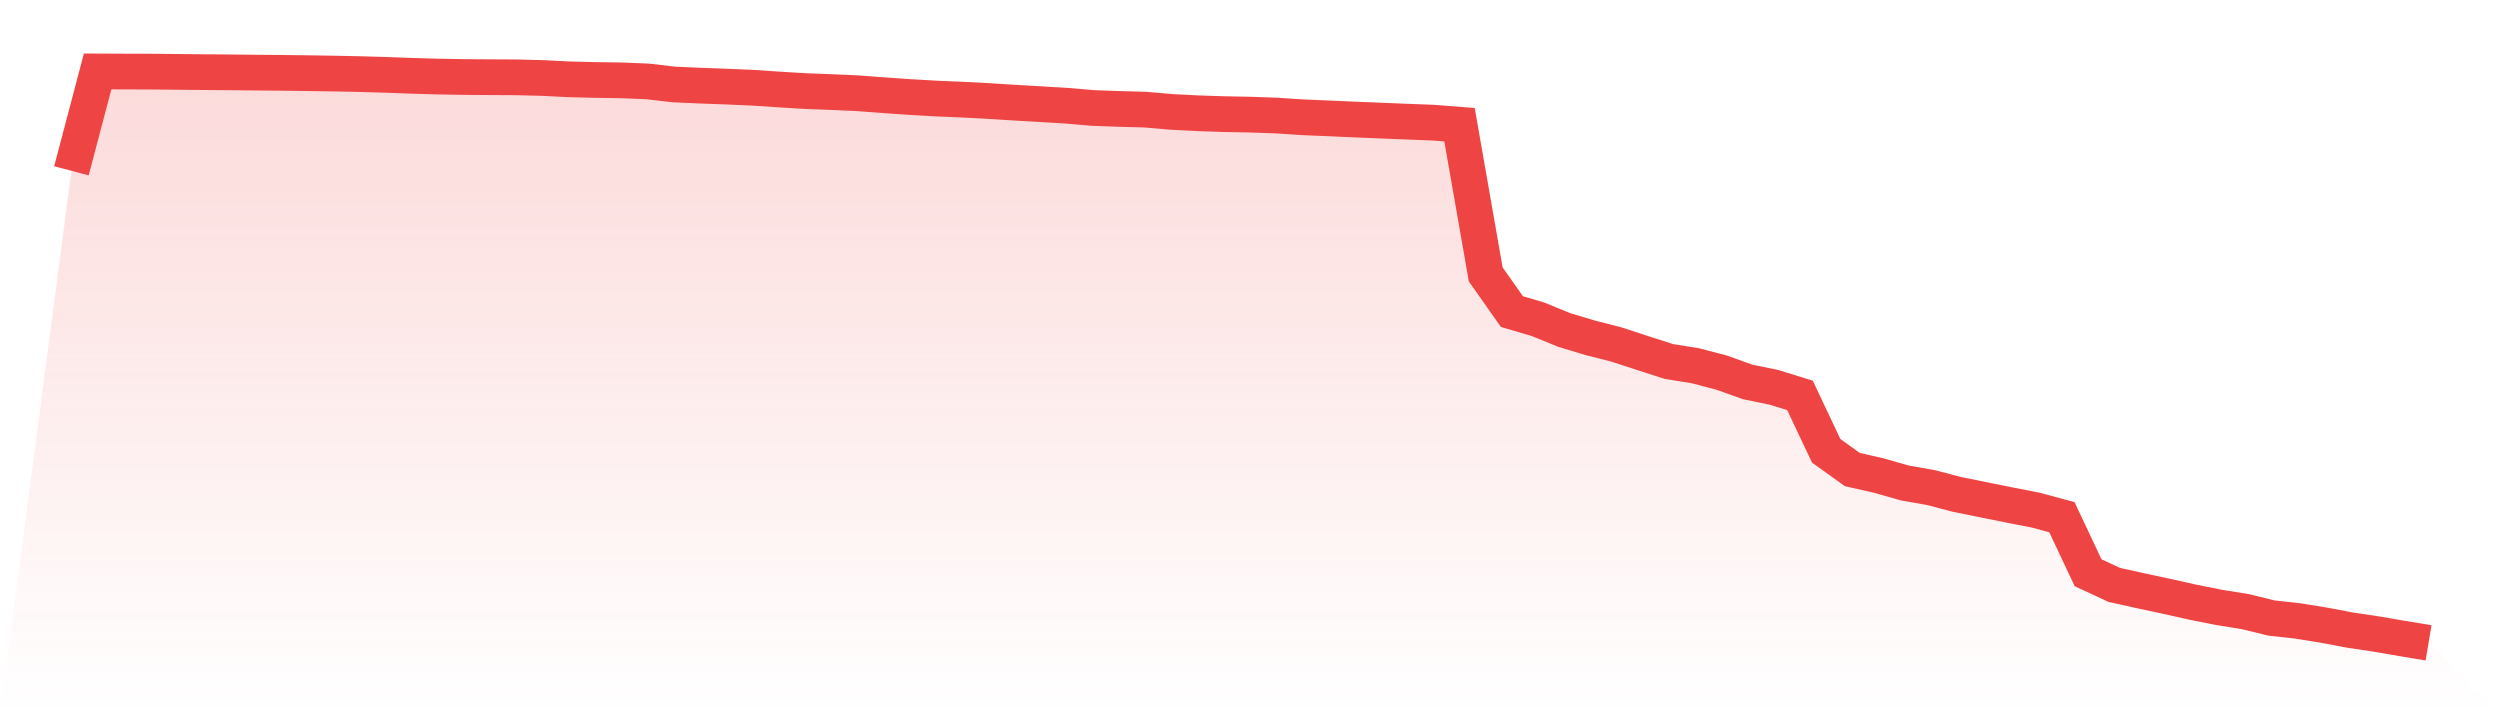
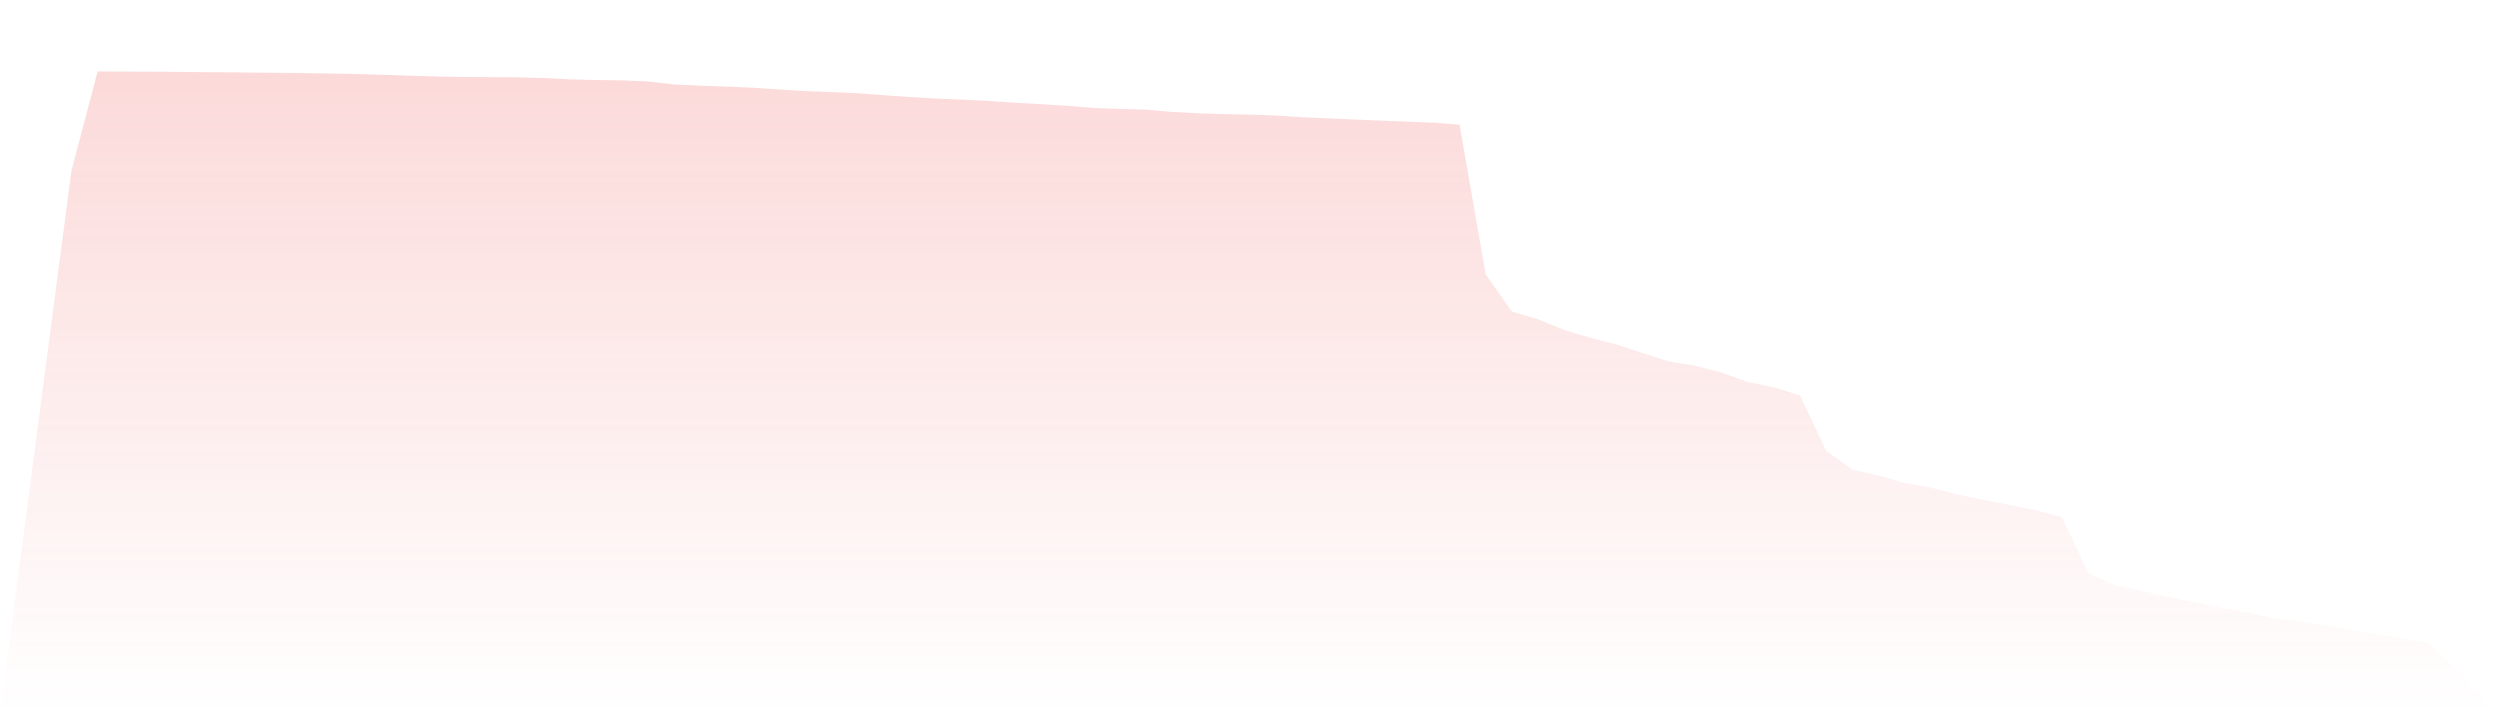
<svg xmlns="http://www.w3.org/2000/svg" viewBox="0 0 140 40">
  <defs>
    <linearGradient id="gradient" x1="0" x2="0" y1="0" y2="1">
      <stop offset="0%" stop-color="#ef4444" stop-opacity="0.2" />
      <stop offset="100%" stop-color="#ef4444" stop-opacity="0" />
    </linearGradient>
  </defs>
  <path d="M4,9.566 L4,9.566 L5.467,4 L6.933,4.007 L8.4,4.01 L9.867,4.025 L11.333,4.039 L12.8,4.051 L14.267,4.066 L15.733,4.079 L17.2,4.097 L18.667,4.119 L20.133,4.149 L21.6,4.192 L23.067,4.245 L24.533,4.288 L26,4.313 L27.467,4.323 L28.933,4.331 L30.4,4.368 L31.867,4.442 L33.333,4.479 L34.8,4.5 L36.267,4.559 L37.733,4.731 L39.2,4.795 L40.667,4.849 L42.133,4.912 L43.6,5.01 L45.067,5.099 L46.533,5.155 L48,5.22 L49.467,5.331 L50.933,5.432 L52.4,5.517 L53.867,5.579 L55.333,5.655 L56.8,5.748 L58.267,5.833 L59.733,5.921 L61.2,6.046 L62.667,6.1 L64.133,6.139 L65.6,6.267 L67.067,6.342 L68.533,6.391 L70,6.419 L71.467,6.47 L72.933,6.567 L74.4,6.628 L75.867,6.694 L77.333,6.754 L78.8,6.812 L80.267,6.869 L81.733,6.984 L83.2,15.365 L84.667,17.449 L86.133,17.881 L87.6,18.481 L89.067,18.921 L90.533,19.295 L92,19.776 L93.467,20.246 L94.933,20.481 L96.4,20.863 L97.867,21.389 L99.333,21.688 L100.8,22.144 L102.267,25.245 L103.733,26.296 L105.2,26.628 L106.667,27.047 L108.133,27.304 L109.6,27.689 L111.067,27.986 L112.533,28.281 L114,28.568 L115.467,28.964 L116.933,32.074 L118.4,32.755 L119.867,33.08 L121.333,33.395 L122.8,33.722 L124.267,34.015 L125.733,34.25 L127.2,34.61 L128.667,34.771 L130.133,35.008 L131.6,35.285 L133.067,35.505 L134.533,35.756 L136,36 L140,40 L0,40 z" fill="url(#gradient)" />
-   <path d="M4,9.566 L4,9.566 L5.467,4 L6.933,4.007 L8.4,4.01 L9.867,4.025 L11.333,4.039 L12.8,4.051 L14.267,4.066 L15.733,4.079 L17.2,4.097 L18.667,4.119 L20.133,4.149 L21.6,4.192 L23.067,4.245 L24.533,4.288 L26,4.313 L27.467,4.323 L28.933,4.331 L30.4,4.368 L31.867,4.442 L33.333,4.479 L34.8,4.5 L36.267,4.559 L37.733,4.731 L39.2,4.795 L40.667,4.849 L42.133,4.912 L43.6,5.01 L45.067,5.099 L46.533,5.155 L48,5.22 L49.467,5.331 L50.933,5.432 L52.4,5.517 L53.867,5.579 L55.333,5.655 L56.8,5.748 L58.267,5.833 L59.733,5.921 L61.2,6.046 L62.667,6.1 L64.133,6.139 L65.6,6.267 L67.067,6.342 L68.533,6.391 L70,6.419 L71.467,6.47 L72.933,6.567 L74.4,6.628 L75.867,6.694 L77.333,6.754 L78.8,6.812 L80.267,6.869 L81.733,6.984 L83.2,15.365 L84.667,17.449 L86.133,17.881 L87.6,18.481 L89.067,18.921 L90.533,19.295 L92,19.776 L93.467,20.246 L94.933,20.481 L96.4,20.863 L97.867,21.389 L99.333,21.688 L100.8,22.144 L102.267,25.245 L103.733,26.296 L105.2,26.628 L106.667,27.047 L108.133,27.304 L109.6,27.689 L111.067,27.986 L112.533,28.281 L114,28.568 L115.467,28.964 L116.933,32.074 L118.4,32.755 L119.867,33.08 L121.333,33.395 L122.8,33.722 L124.267,34.015 L125.733,34.25 L127.2,34.61 L128.667,34.771 L130.133,35.008 L131.6,35.285 L133.067,35.505 L134.533,35.756 L136,36" fill="none" stroke="#ef4444" stroke-width="2" />
</svg>